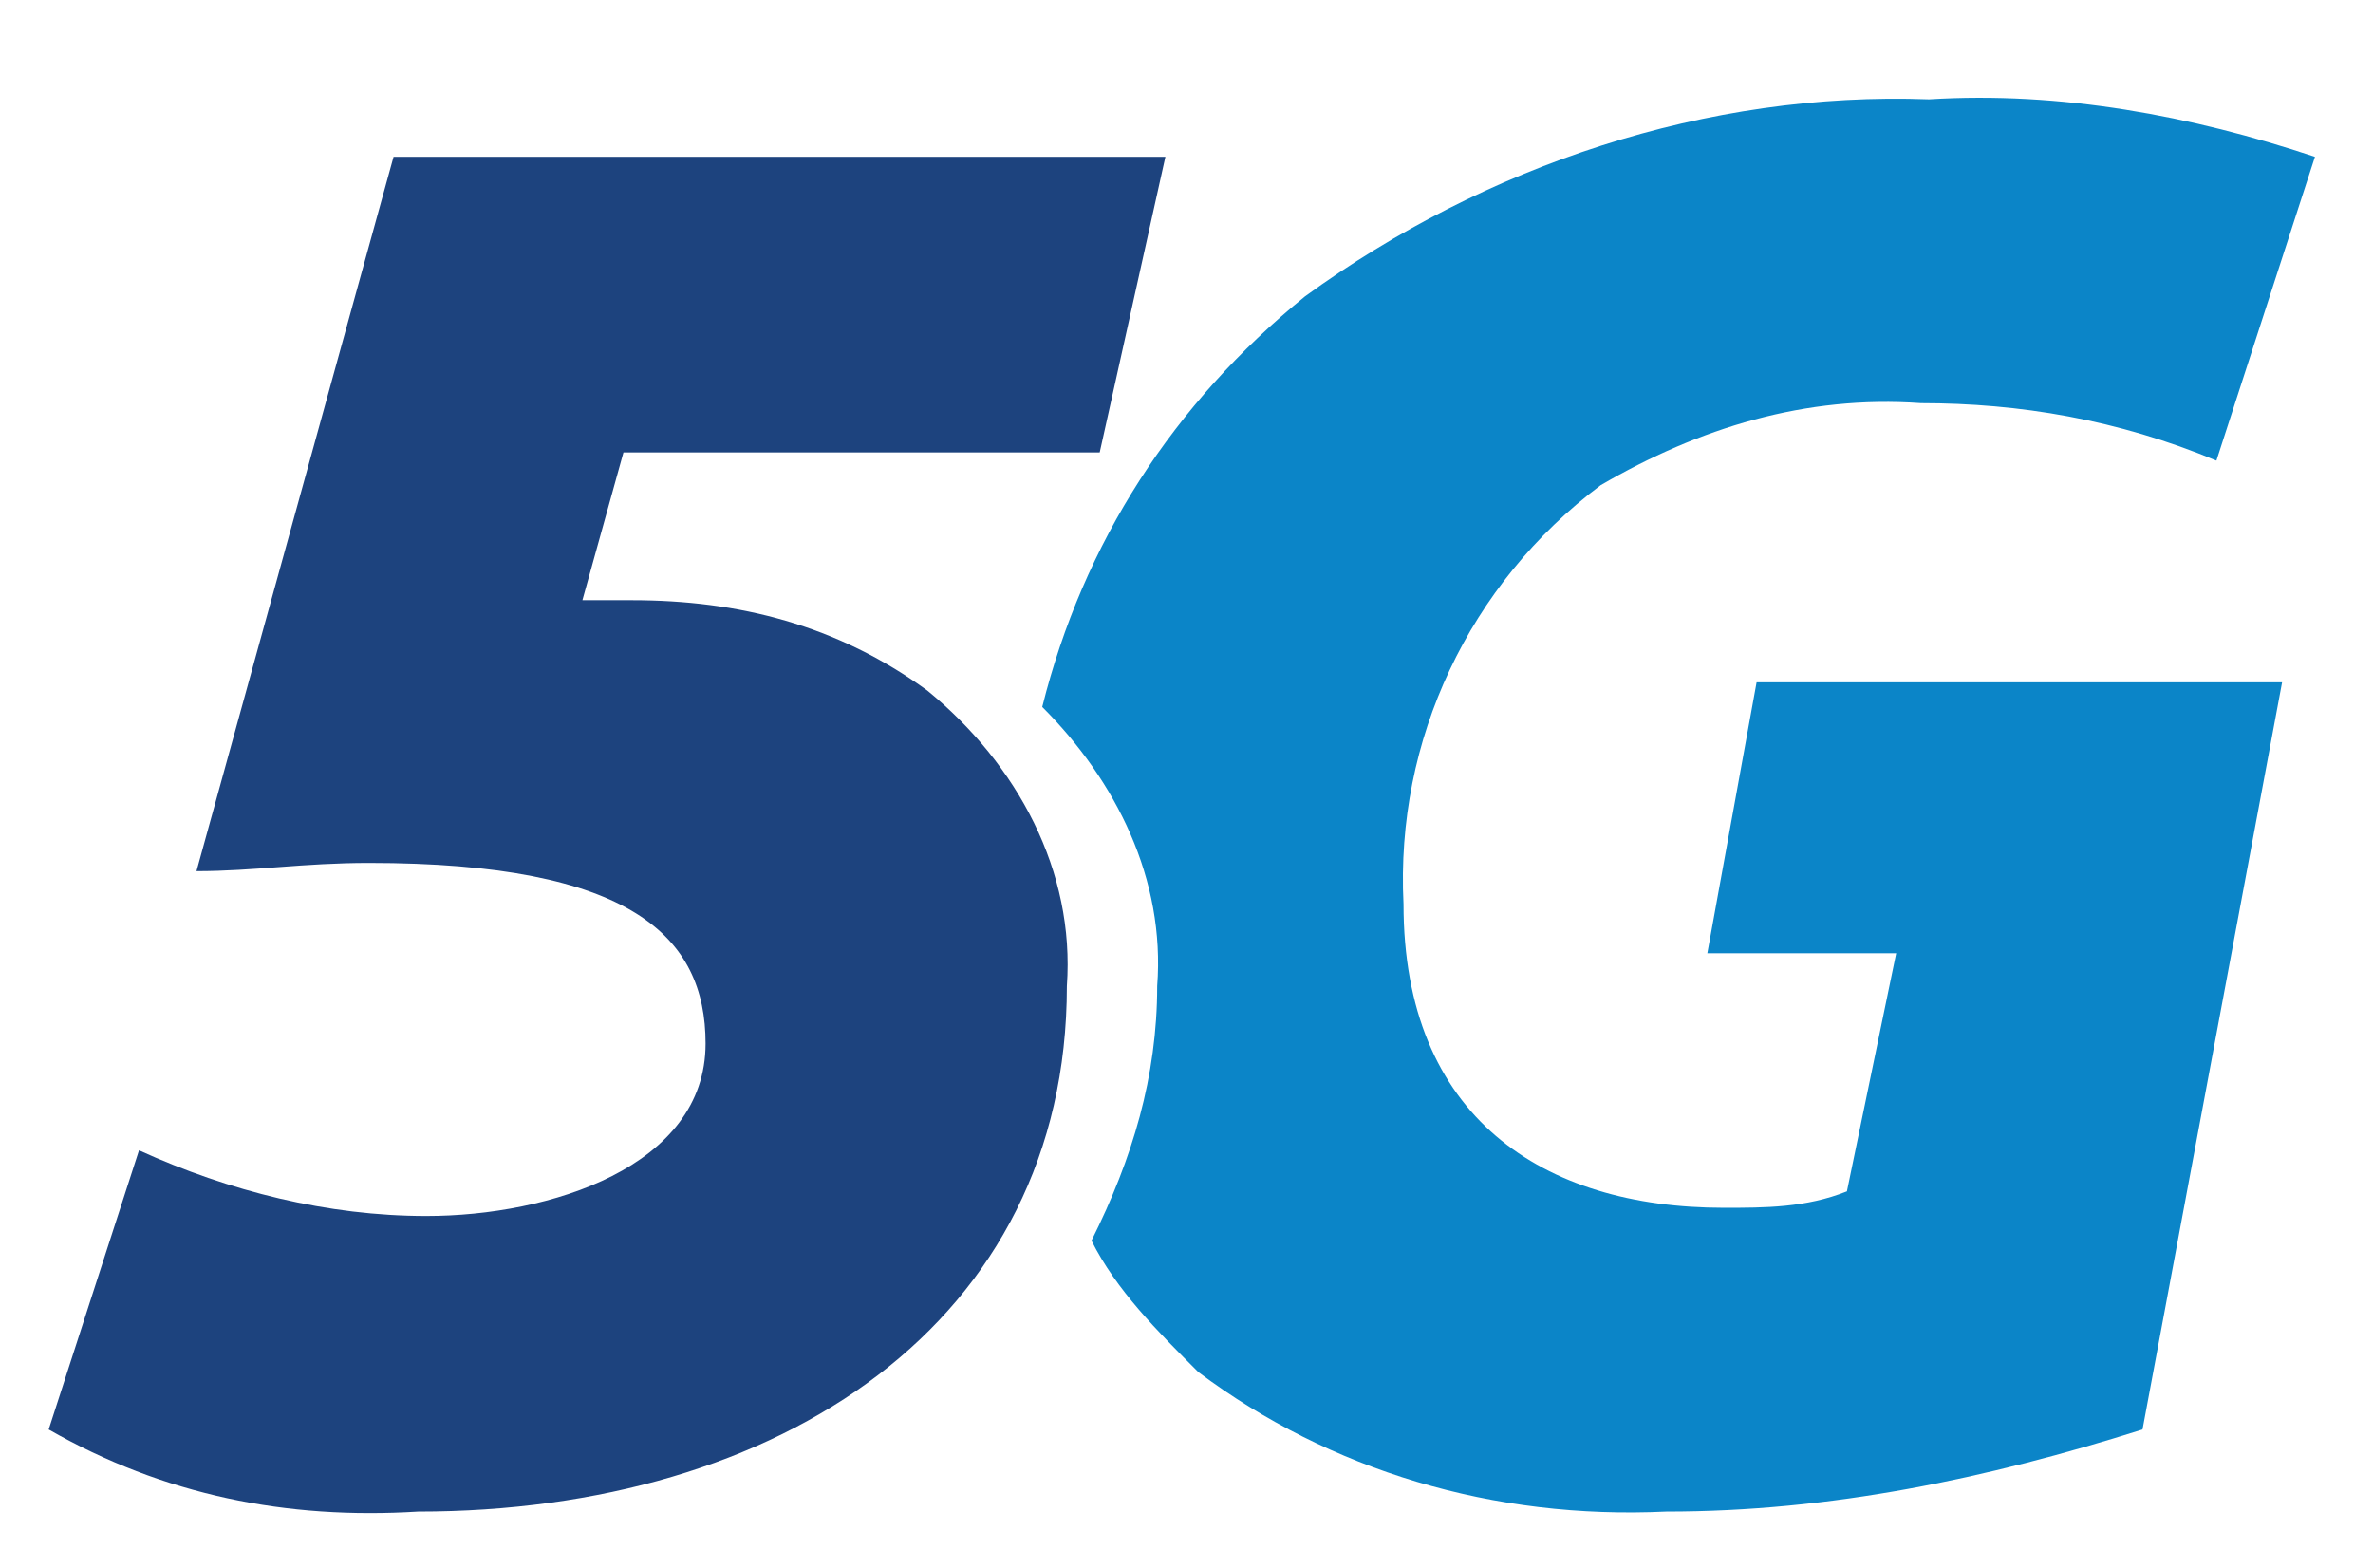
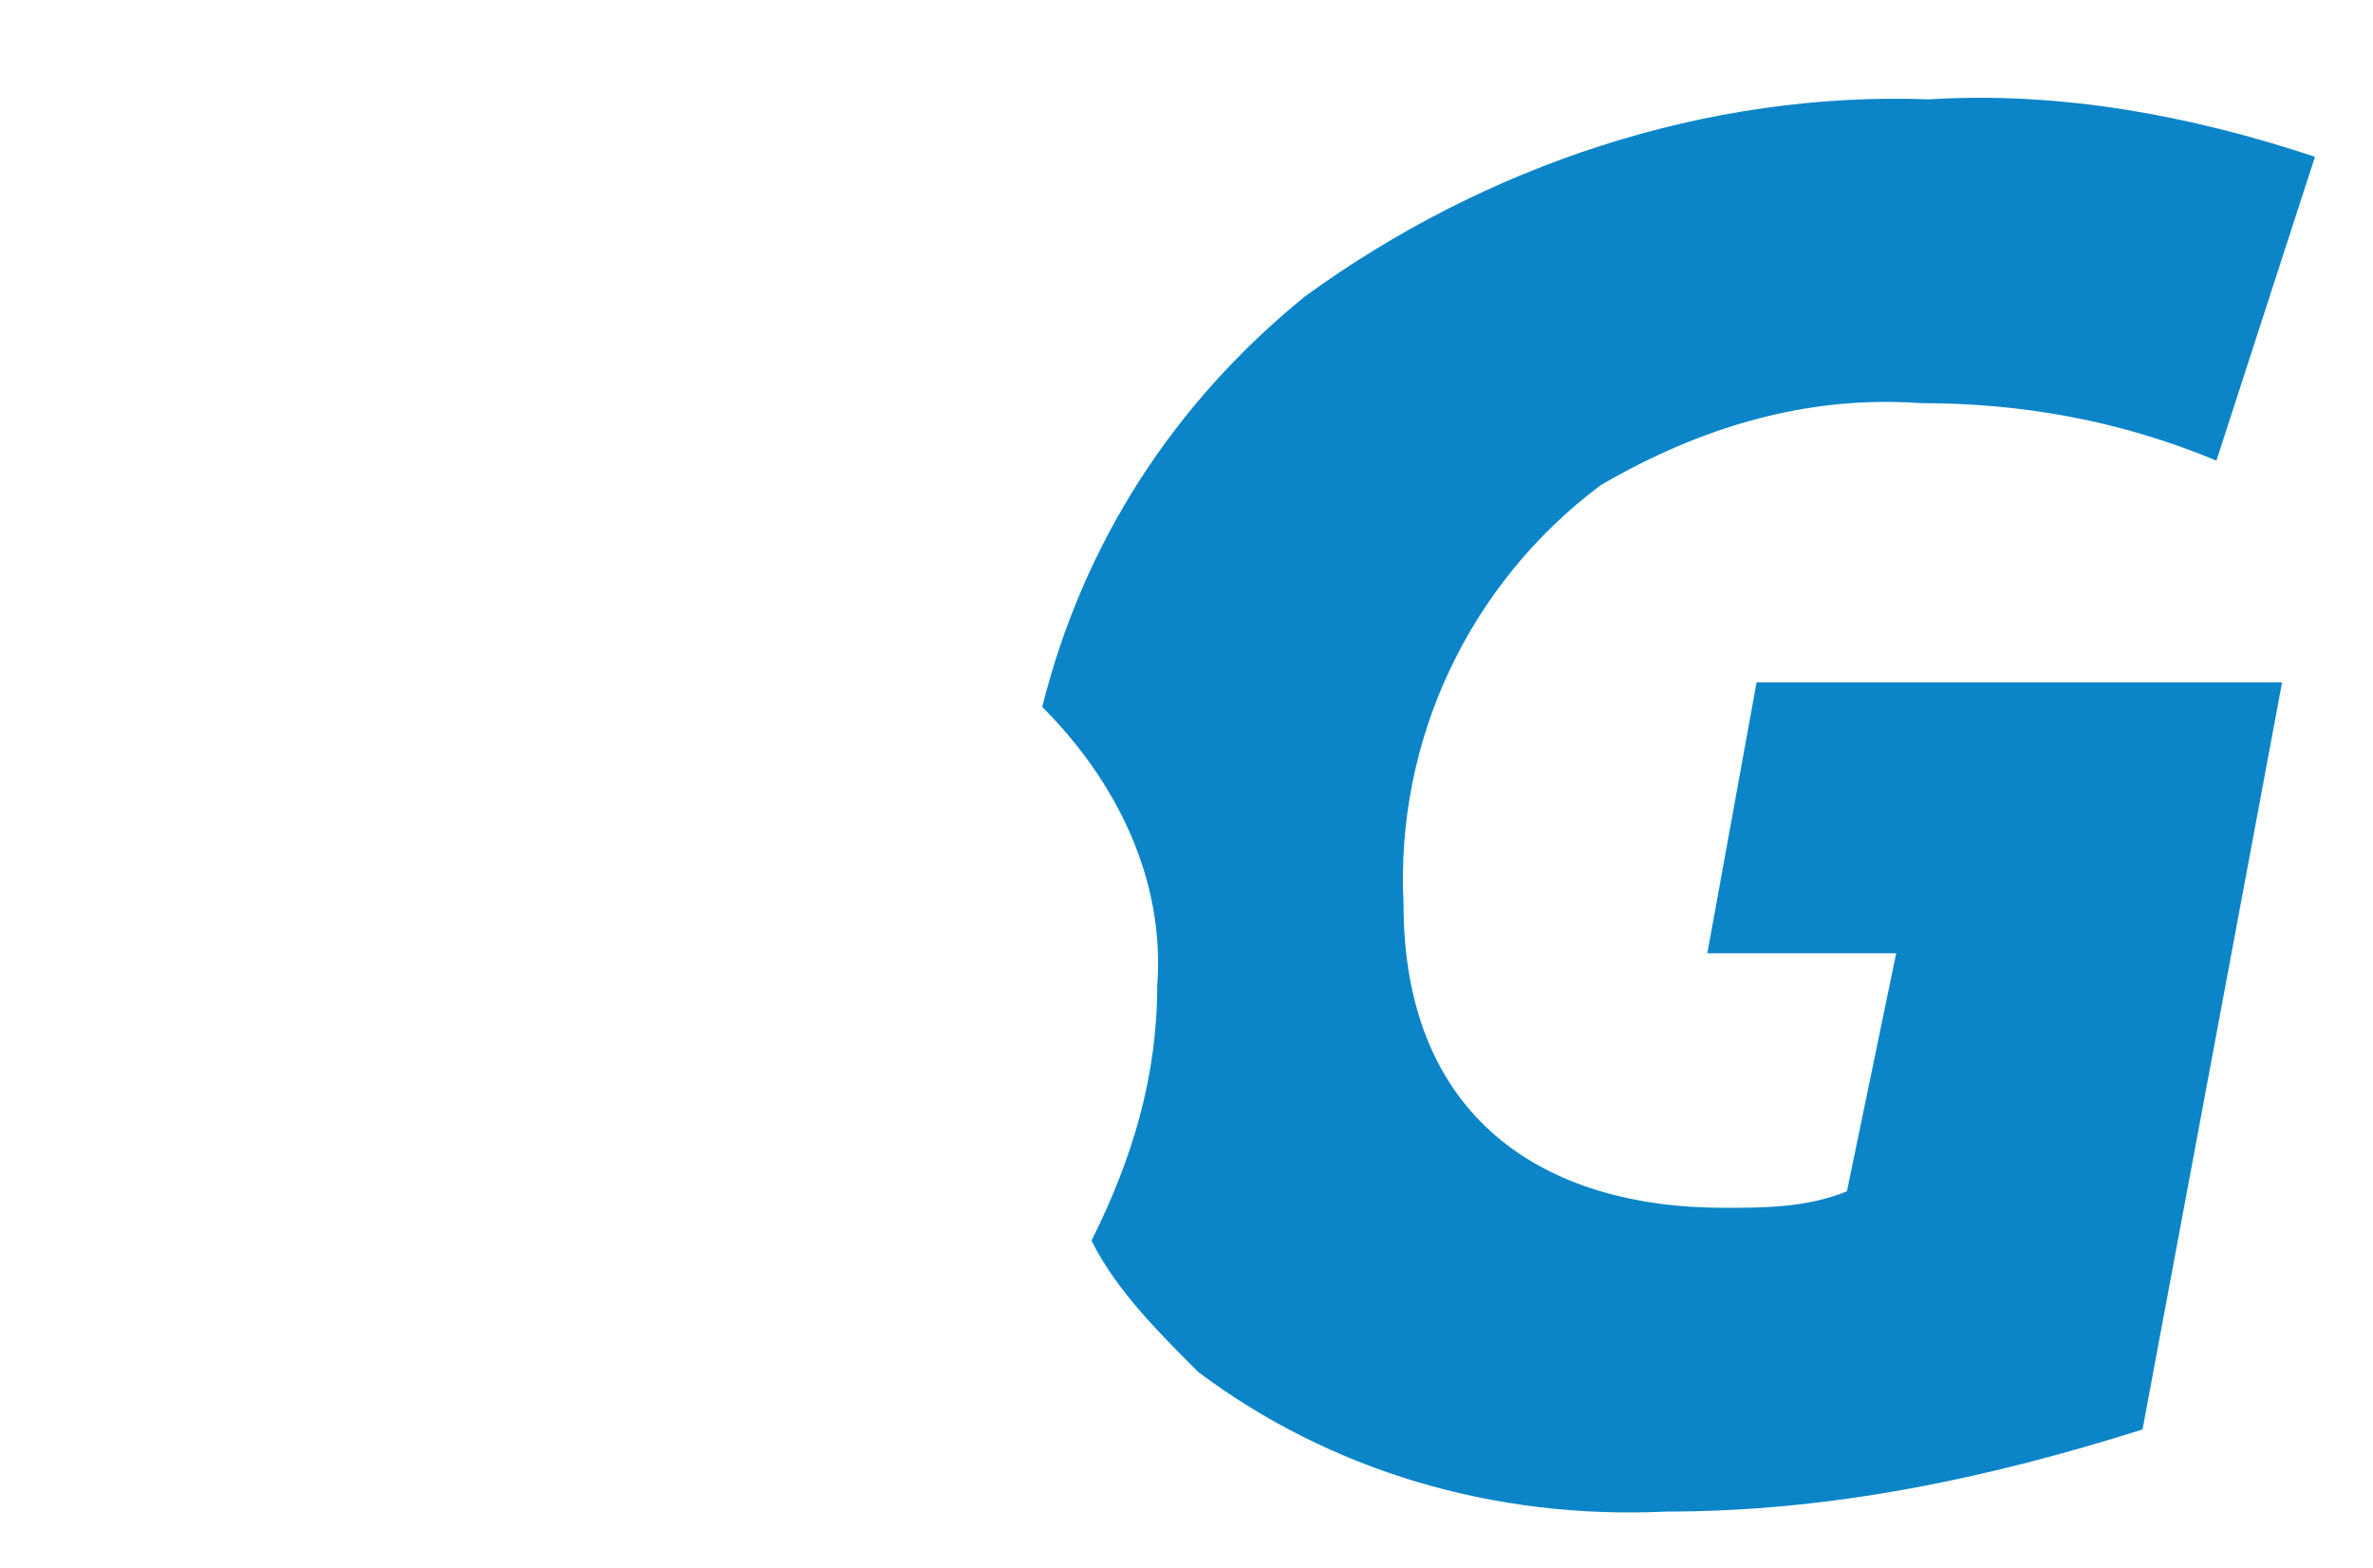
<svg xmlns="http://www.w3.org/2000/svg" version="1.1" id="Layer_1" x="0px" y="0px" viewBox="0 0 28.9 19.1" style="enable-background:new 0 0 28.9 19.1;" xml:space="preserve">
  <style type="text/css">
	.st0{fill:#0B85C8;}
	.st1{fill:#1D437E;}
</style>
  <g id="Group_39729" transform="translate(603.193 1023.21)">
    <g id="Path_1895">
      <path class="st0" d="M-582.4-1011.6h2.3l-0.6,2.9c-0.5,0.2-1,0.2-1.5,0.2c-2.2,0-3.9-1.1-3.9-3.7c-0.1-2,0.8-3.9,2.4-5.1    c1.2-0.7,2.5-1.1,3.9-1c1.2,0,2.4,0.2,3.6,0.7l1.2-3.7c-1.5-0.5-3.1-0.8-4.7-0.7c-2.7-0.1-5.4,0.8-7.6,2.4c-1.6,1.3-2.7,3-3.2,5    c0.9,0.9,1.5,2.1,1.4,3.4c0,1.1-0.3,2.1-0.8,3.1c0.3,0.6,0.8,1.1,1.3,1.6c1.6,1.2,3.6,1.8,5.7,1.7c2,0,3.9-0.4,5.8-1l1.7-9.1h-6.4    L-582.4-1011.6z" />
    </g>
    <g id="Path_1896">
-       <path class="st1" d="M-589.8-1017.7h-5.8l-0.5,1.8c0.2,0,0.4,0,0.6,0c1.3,0,2.5,0.3,3.6,1.1c1.1,0.9,1.8,2.2,1.7,3.6    c0,4.1-3.5,6.4-7.9,6.4c-1.6,0.1-3.1-0.2-4.5-1l1.1-3.4c1.1,0.5,2.3,0.8,3.5,0.8c1.5,0,3.4-0.6,3.4-2.1c0-1.3-0.9-2.2-4.1-2.2    c-0.8,0-1.4,0.1-2.1,0.1l2.4-8.7h9.4L-589.8-1017.7z" />
-     </g>
+       </g>
  </g>
</svg>